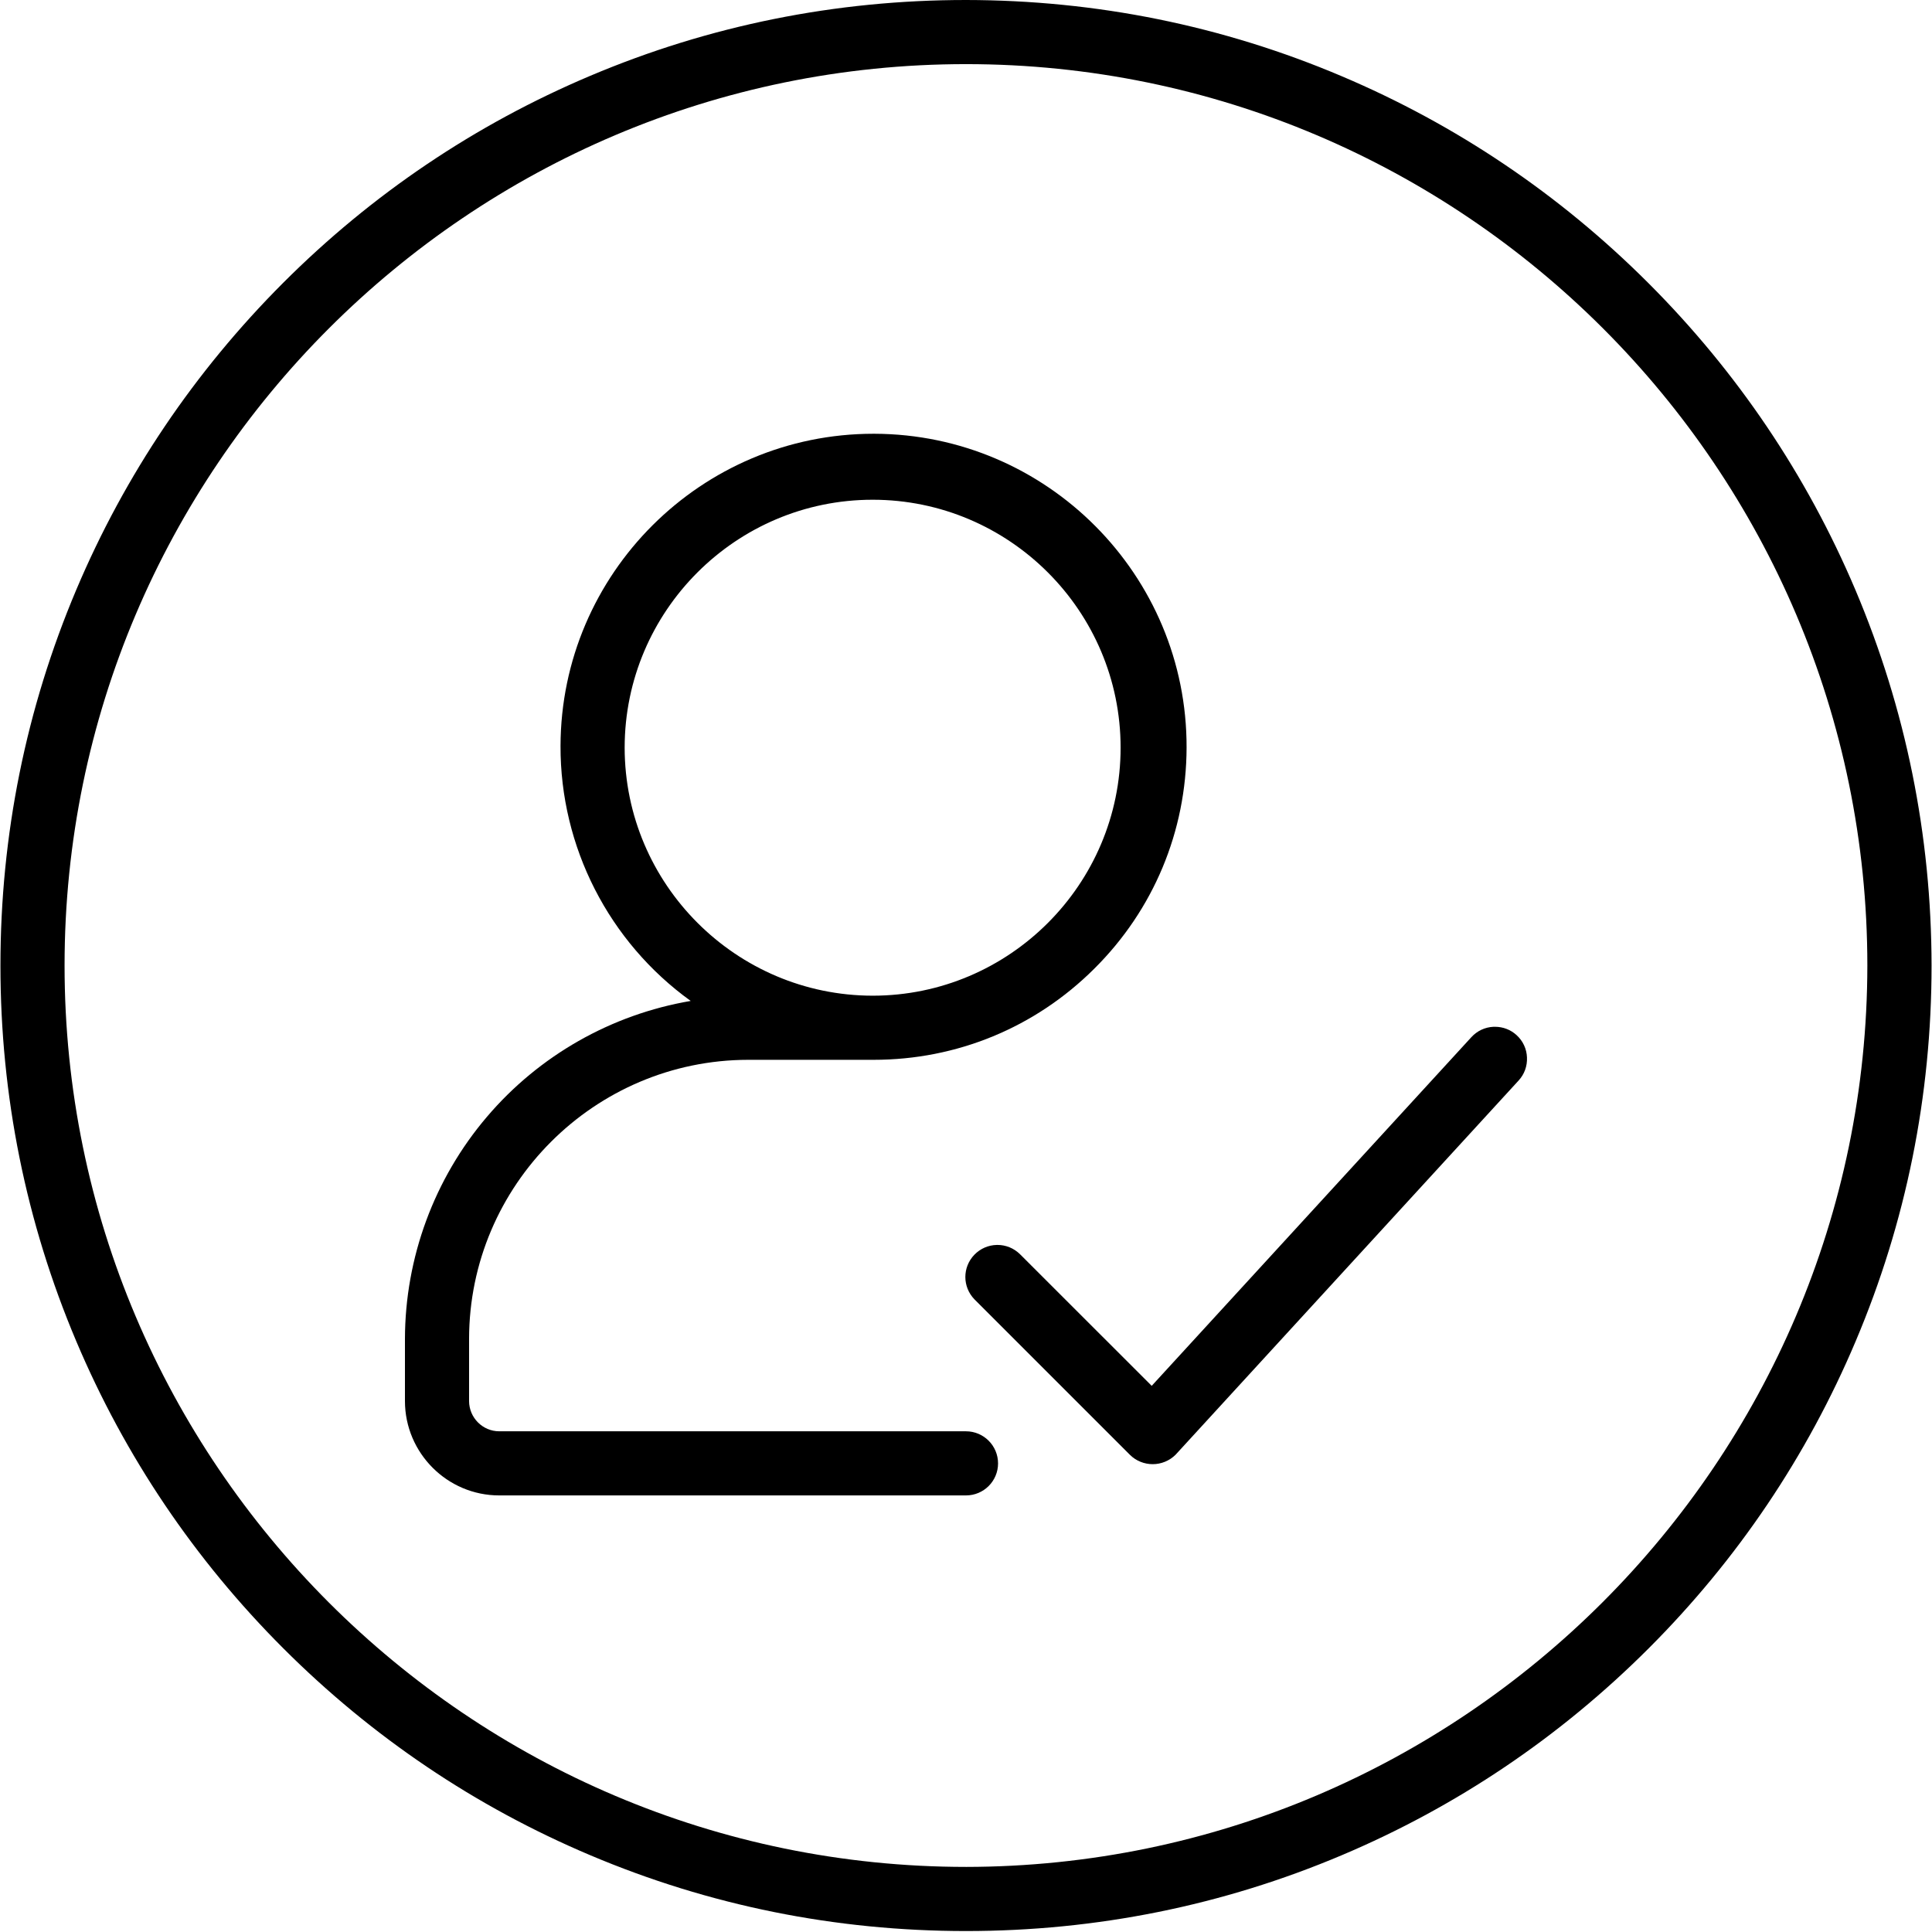
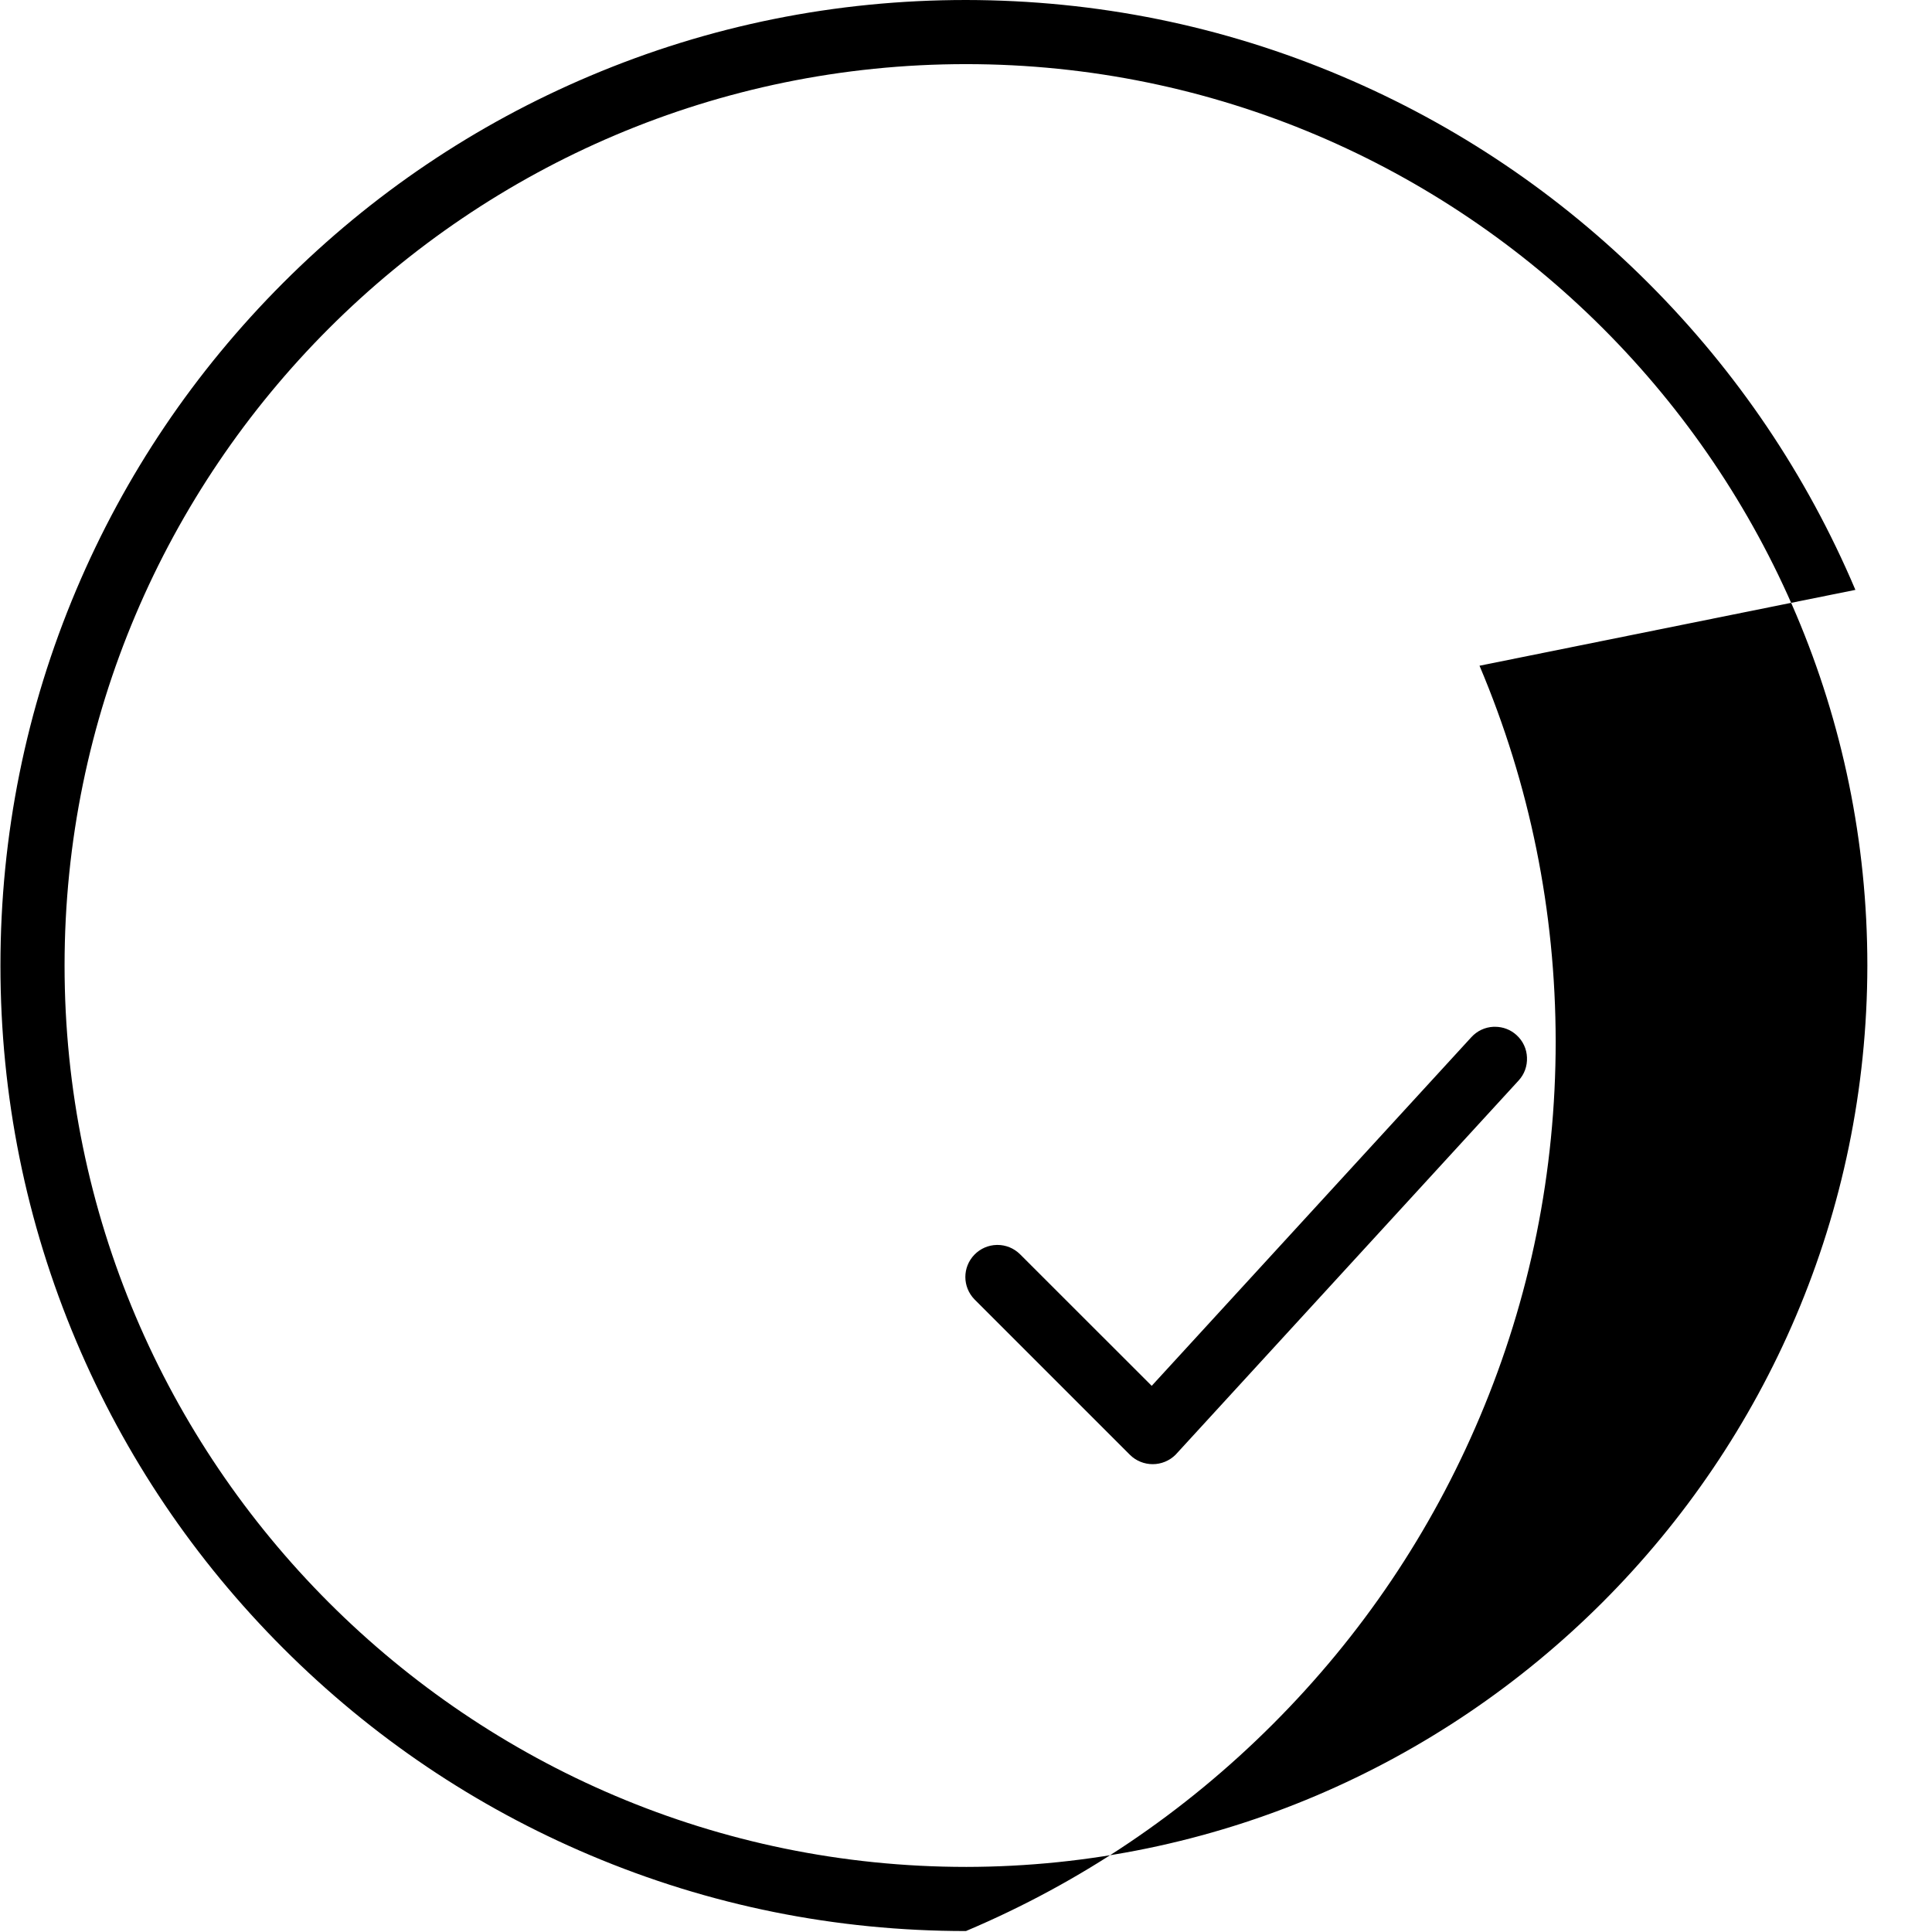
<svg xmlns="http://www.w3.org/2000/svg" id="Layer_1" width="250" height="250" version="1.1" viewBox="0 0 250 250">
-   <path d="M240.087,76.329c-6.301-14.868-15.318-28.229-26.781-39.692-11.473-11.473-24.834-20.48-39.702-26.781-7.689-3.265-15.627-5.722-23.745-7.369C141.731.839,133.423.01,124.995,0c-16.865,0-33.221,3.295-48.629,9.816-14.878,6.291-28.239,15.298-39.712,26.771-11.473,11.483-20.49,24.844-26.781,39.722C3.363,91.706.057,108.072.057,124.938s3.305,33.231,9.816,48.629c6.291,14.878,15.308,28.249,26.781,39.722,11.473,11.473,24.834,20.48,39.712,26.771,15.407,6.521,31.764,9.816,48.629,9.816s33.231-3.295,48.639-9.816c14.878-6.291,28.239-15.298,39.712-26.771,11.473-11.473,20.48-24.844,26.771-39.722,6.521-15.398,9.826-31.764,9.826-48.629-.02-16.855-3.335-33.211-9.856-48.609ZM124.995,241.577c-64.306-.01-116.64-52.324-116.64-116.64S60.679,8.298,124.995,8.298s116.64,52.324,116.64,116.64c-.07,64.246-52.394,116.57-116.64,116.64Z" />
-   <path d="M96.816,137.14h16.226c10.774,0,20.909-4.174,28.548-11.783,7.679-7.619,11.923-17.784,11.953-28.608.07-22.327-18.054-40.551-40.391-40.621h-.12c-22.277,0-40.441,18.094-40.501,40.391-.04,13.061,6.251,25.373,16.845,33.002-10.265,1.747-19.621,7.06-26.371,14.998-6.82,8.008-10.585,18.213-10.605,28.738v8.048c.01,6.72,5.482,12.202,12.202,12.202h60.392c2.297,0,4.154-1.857,4.154-4.144s-1.857-4.154-4.154-4.154h-60.392c-2.147,0-3.894-1.757-3.904-3.904v-8.048c.02-19.891,16.226-36.097,36.117-36.117ZM112.923,64.666c17.684,0,32.083,14.399,32.083,32.083s-14.399,32.093-32.083,32.093c-17.674-.02-32.073-14.419-32.093-32.093.01-17.684,14.399-32.083,32.093-32.083Z" />
+   <path d="M240.087,76.329c-6.301-14.868-15.318-28.229-26.781-39.692-11.473-11.473-24.834-20.48-39.702-26.781-7.689-3.265-15.627-5.722-23.745-7.369C141.731.839,133.423.01,124.995,0c-16.865,0-33.221,3.295-48.629,9.816-14.878,6.291-28.239,15.298-39.712,26.771-11.473,11.483-20.49,24.844-26.781,39.722C3.363,91.706.057,108.072.057,124.938s3.305,33.231,9.816,48.629c6.291,14.878,15.308,28.249,26.781,39.722,11.473,11.473,24.834,20.48,39.712,26.771,15.407,6.521,31.764,9.816,48.629,9.816c14.878-6.291,28.239-15.298,39.712-26.771,11.473-11.473,20.48-24.844,26.771-39.722,6.521-15.398,9.826-31.764,9.826-48.629-.02-16.855-3.335-33.211-9.856-48.609ZM124.995,241.577c-64.306-.01-116.64-52.324-116.64-116.64S60.679,8.298,124.995,8.298s116.64,52.324,116.64,116.64c-.07,64.246-52.394,116.57-116.64,116.64Z" />
  <path d="M197.589,136.84c.05,1.108-.33,2.167-1.088,2.986l-44.285,48.309c-.03.04-.05.06-.07.08-.819.829-1.907,1.248-2.986,1.248-1.058,0-2.127-.399-2.936-1.198l-20.131-20.131c-1.568-1.618-1.568-4.154-.01-5.772.779-.799,1.807-1.248,2.916-1.268h.08c1.078,0,2.097.419,2.876,1.168l17.075,17.065,41.36-45.114c.749-.819,1.767-1.298,2.876-1.348h.18c1.048,0,2.037.379,2.806,1.088.819.749,1.298,1.777,1.338,2.886Z" />
</svg>